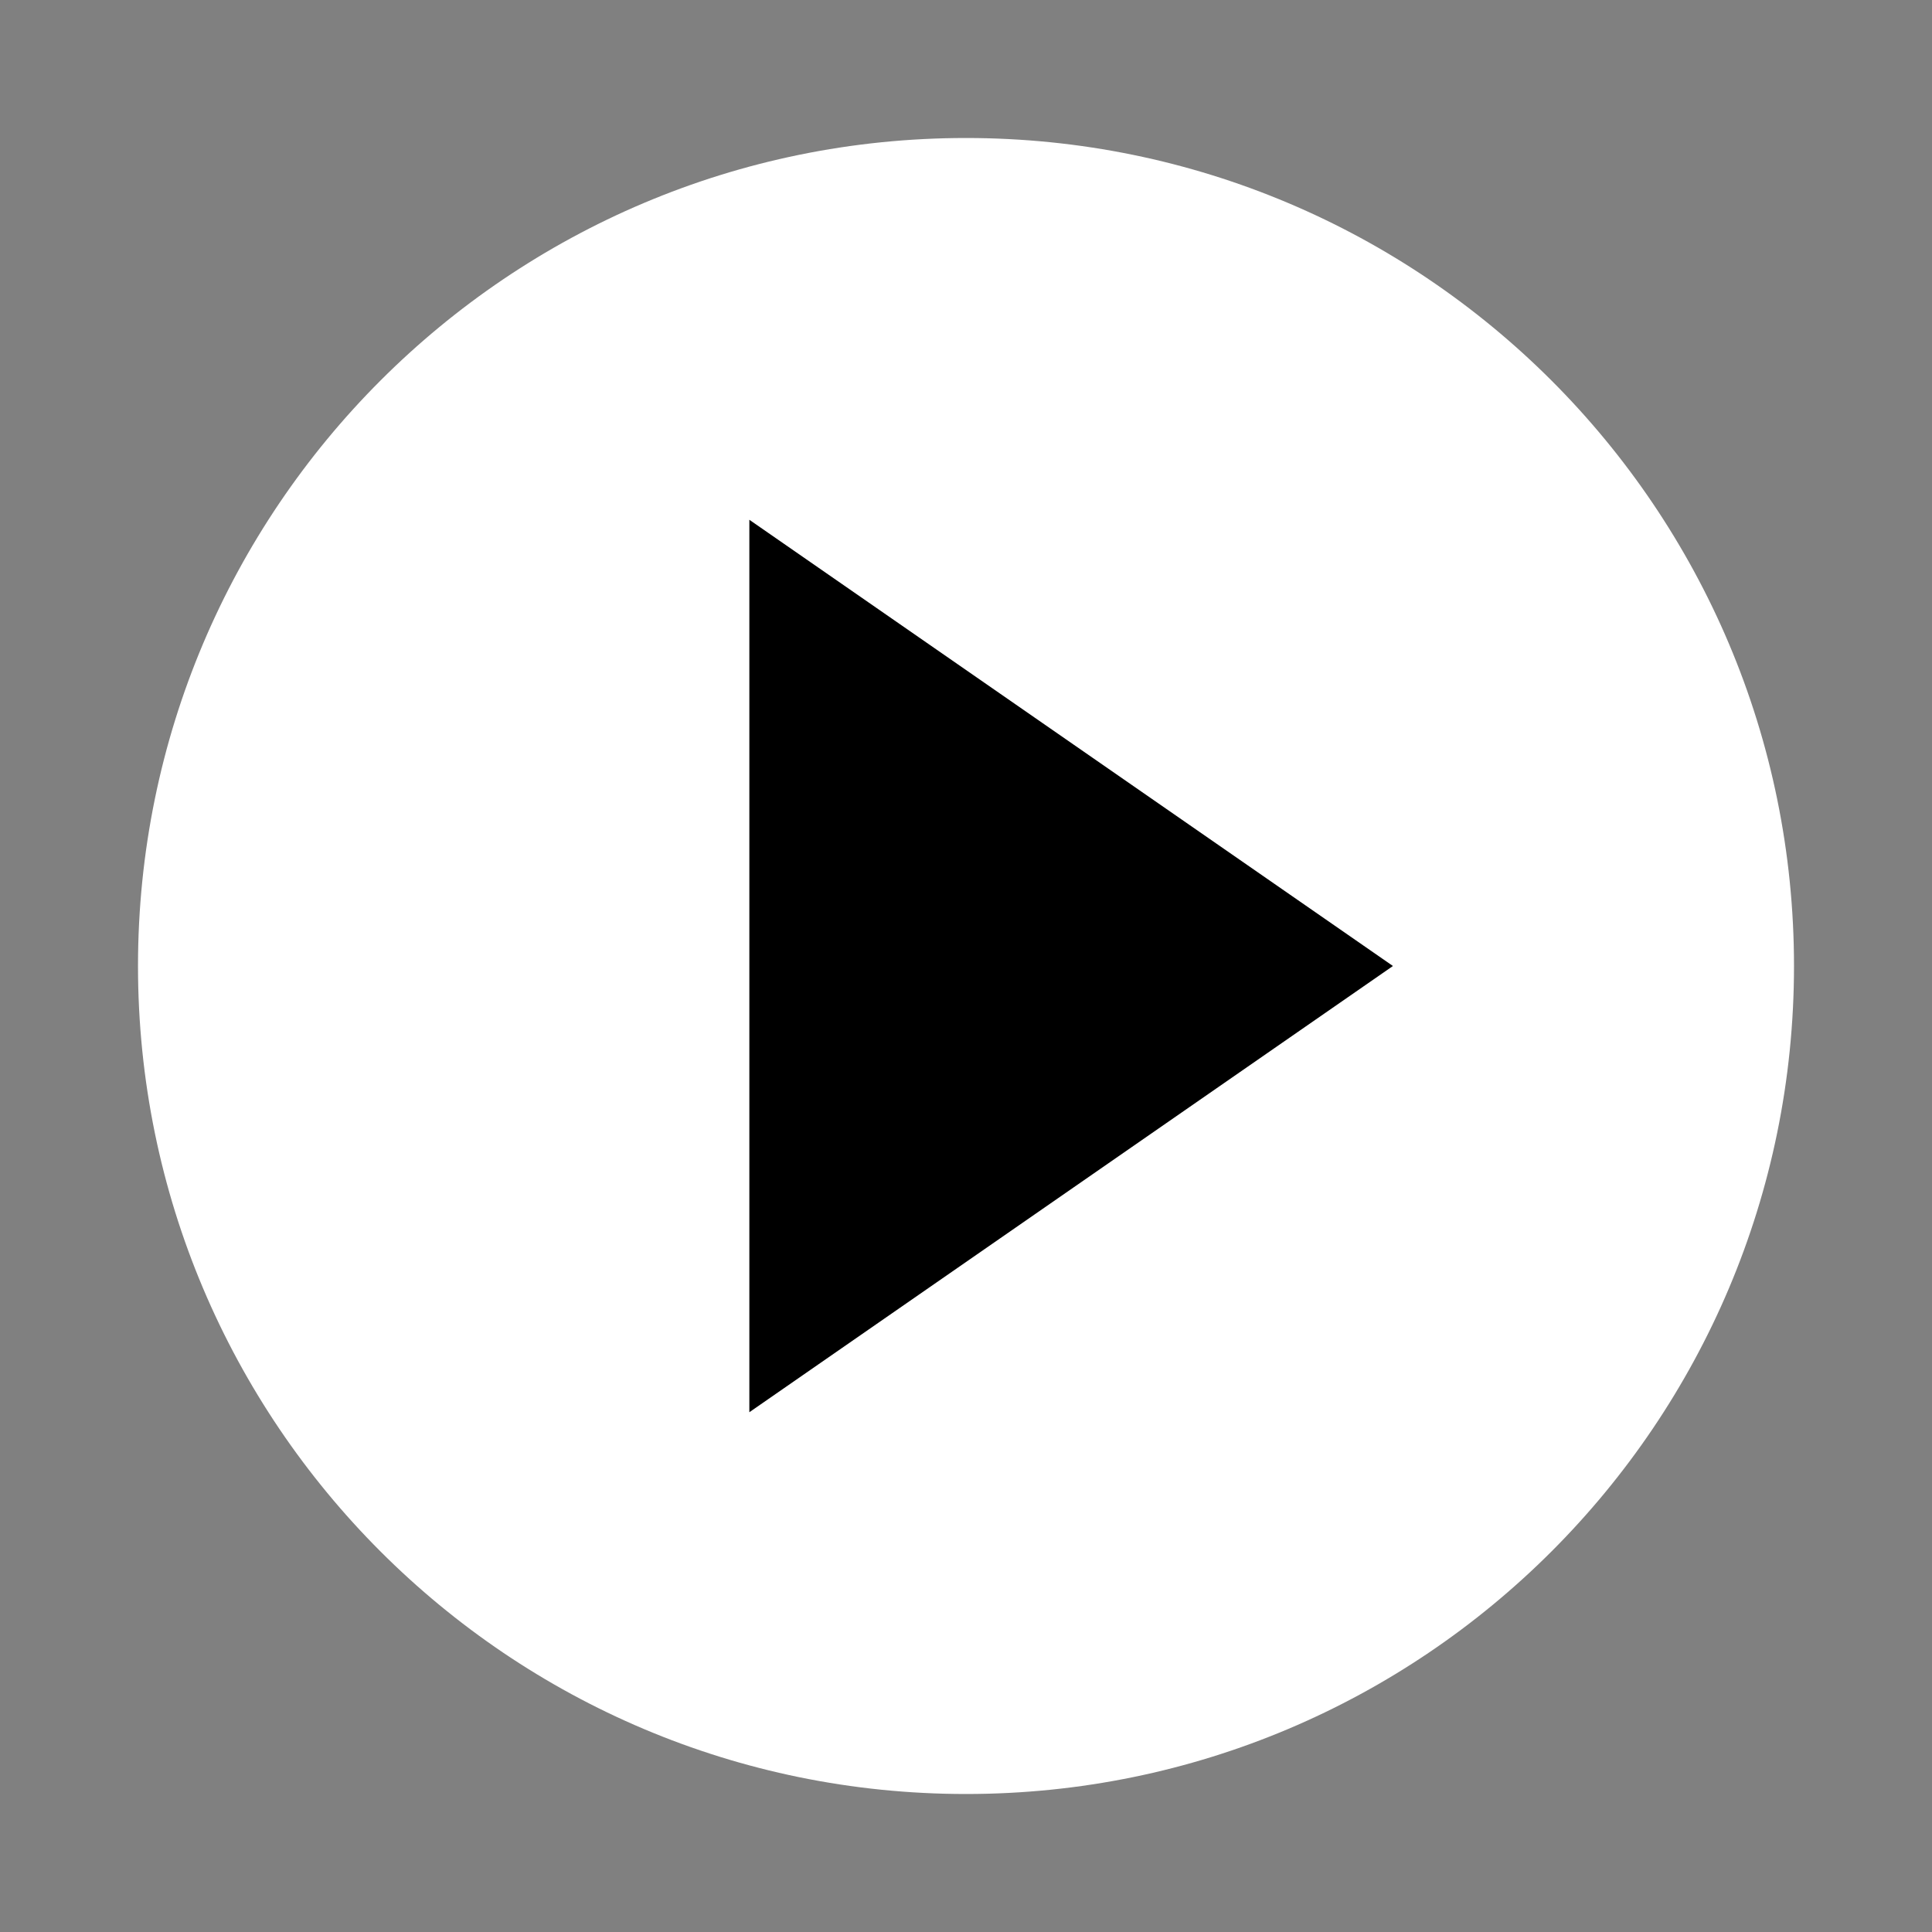
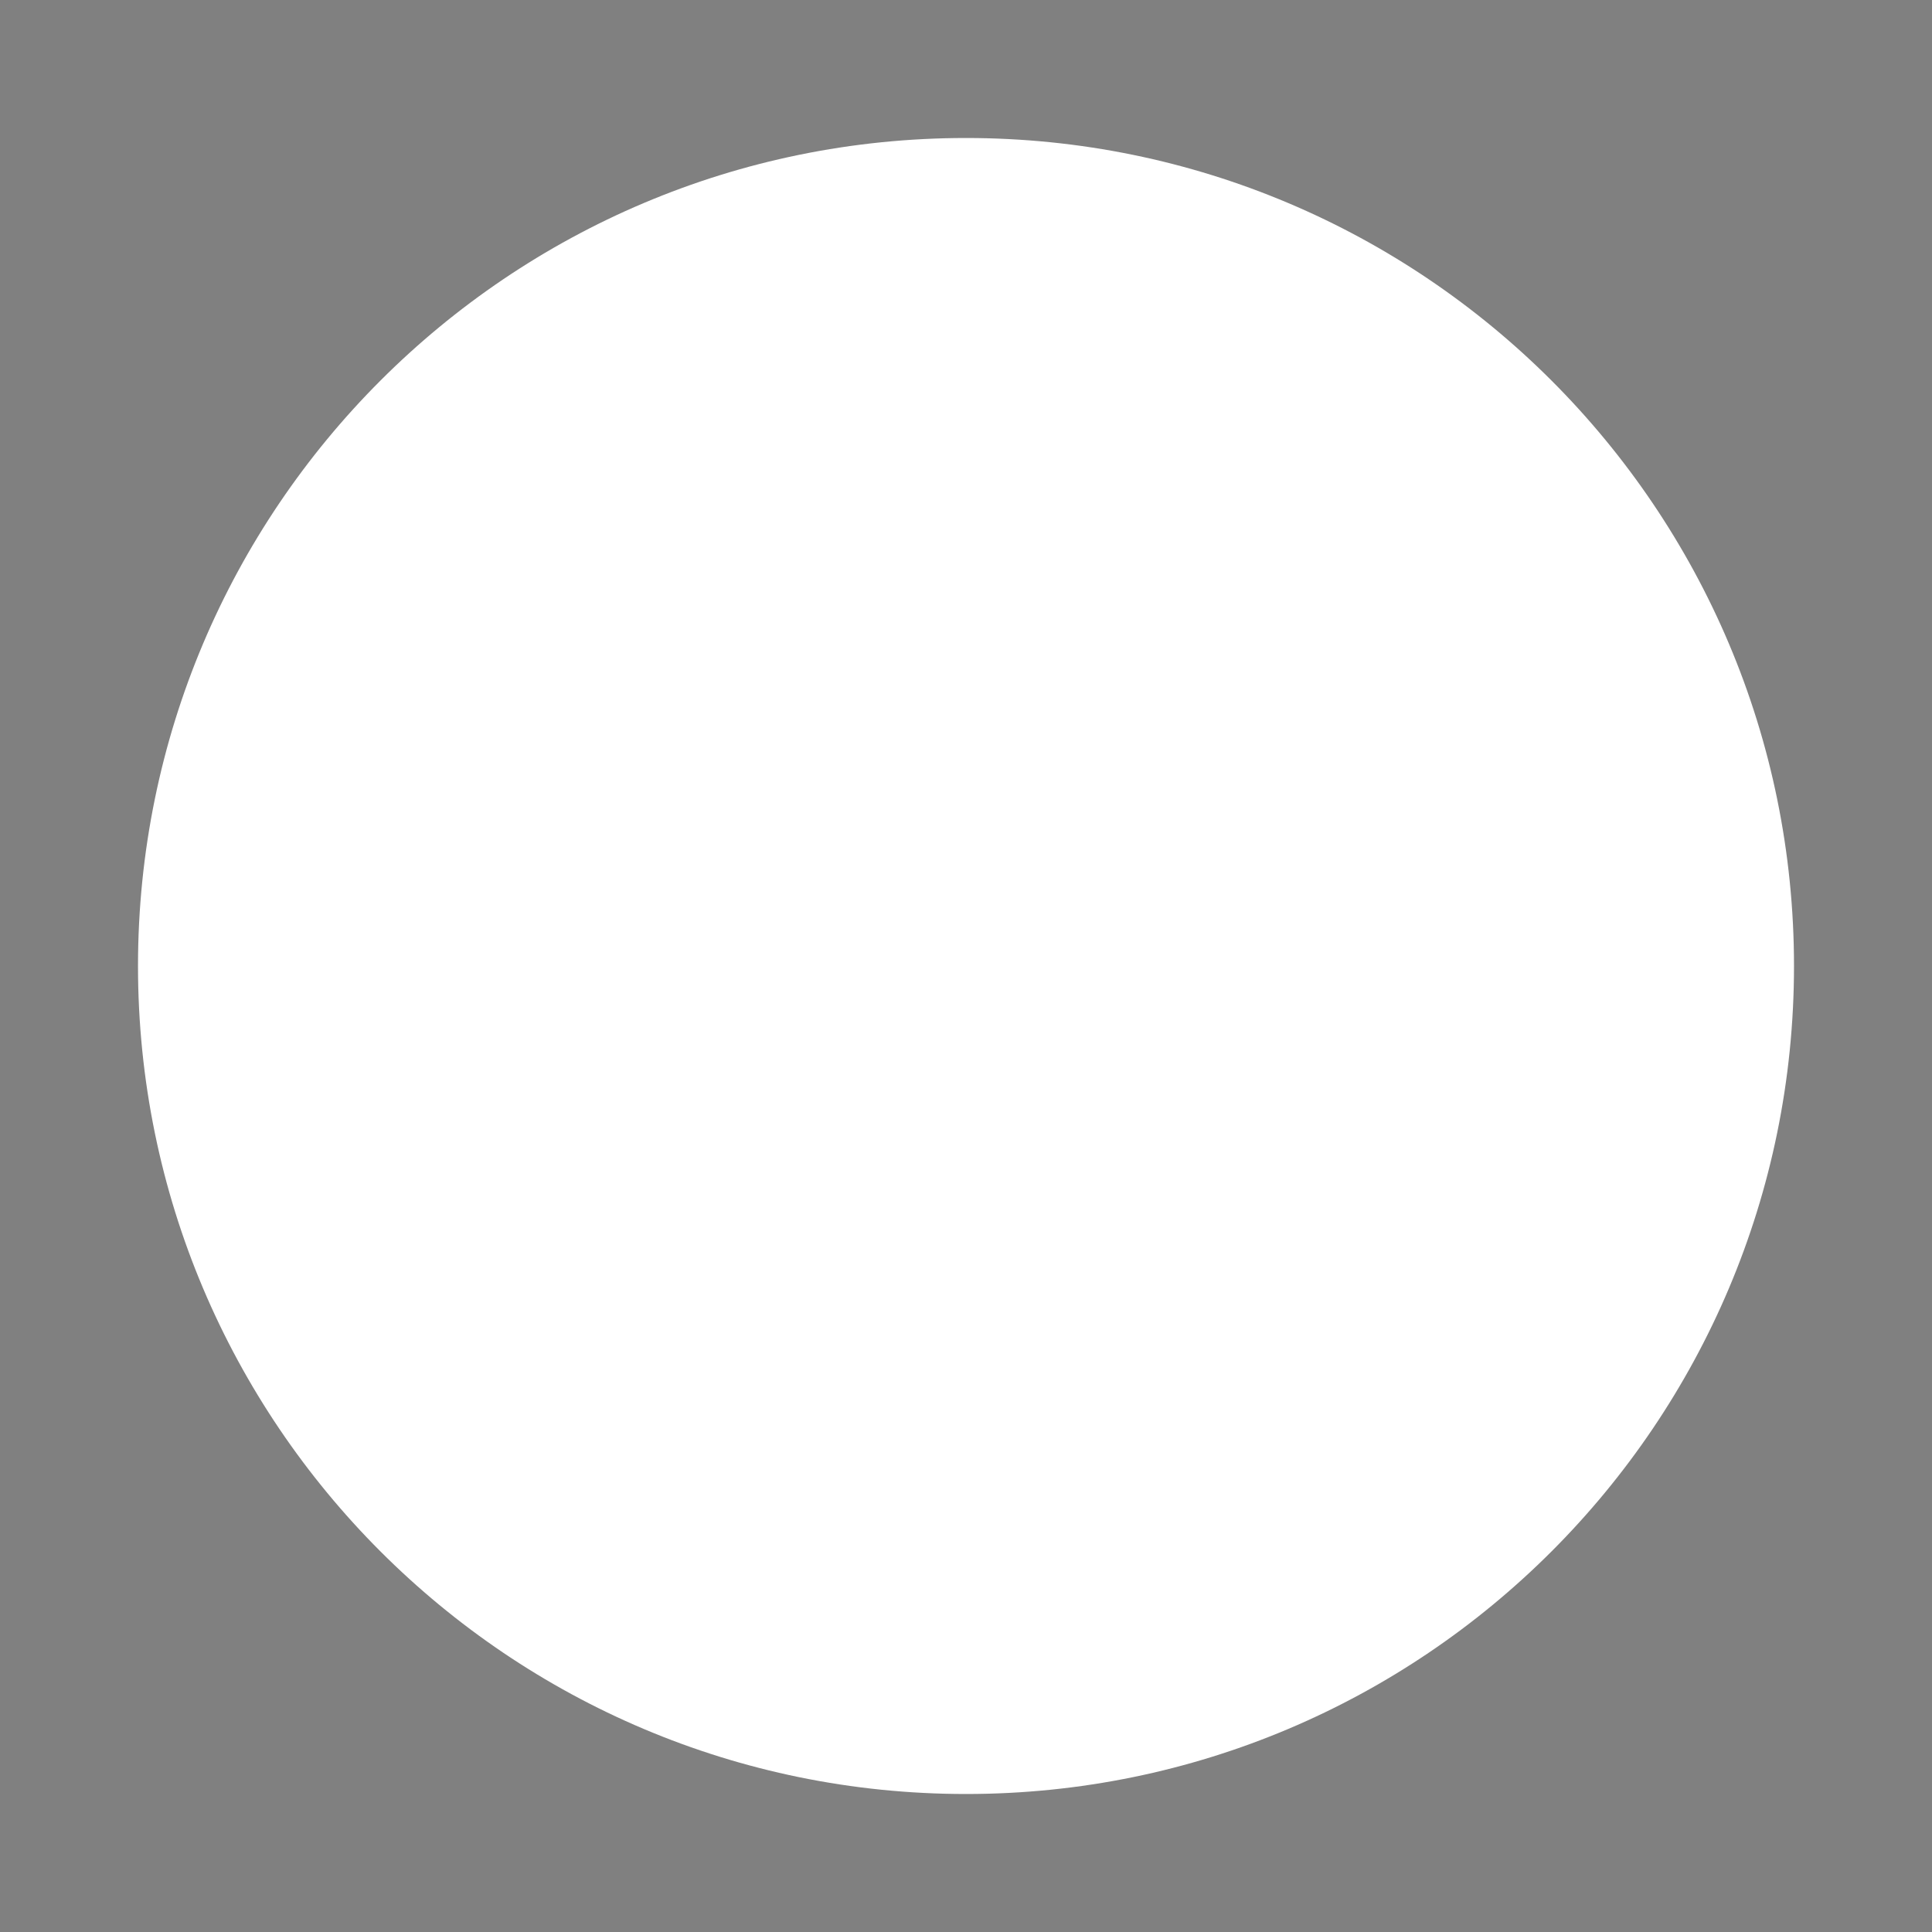
<svg xmlns="http://www.w3.org/2000/svg" version="1.1" x="0px" y="0px" width="147" height="147" viewBox="0, 0, 147, 147">
  <rect x="0" y="0" width="147" height="147" fill="#808080" stroke="none" />
  <g id="Layer 1">
    <path d="M73.5,136.5 C38.706,136.5 10.5,108.294 10.5,73.5 C10.5,38.706 38.706,10.5 73.5,10.5 C108.294,10.5 136.5,38.706 136.5,73.5 C136.5,108.294 108.294,136.5 73.5,136.5 z" fill="#FFFFFF" />
-     <path d="M57.016,107.451 L105.984,73.5 L57.016,39.549 z" fill="#000000" />
  </g>
  <defs />
</svg>